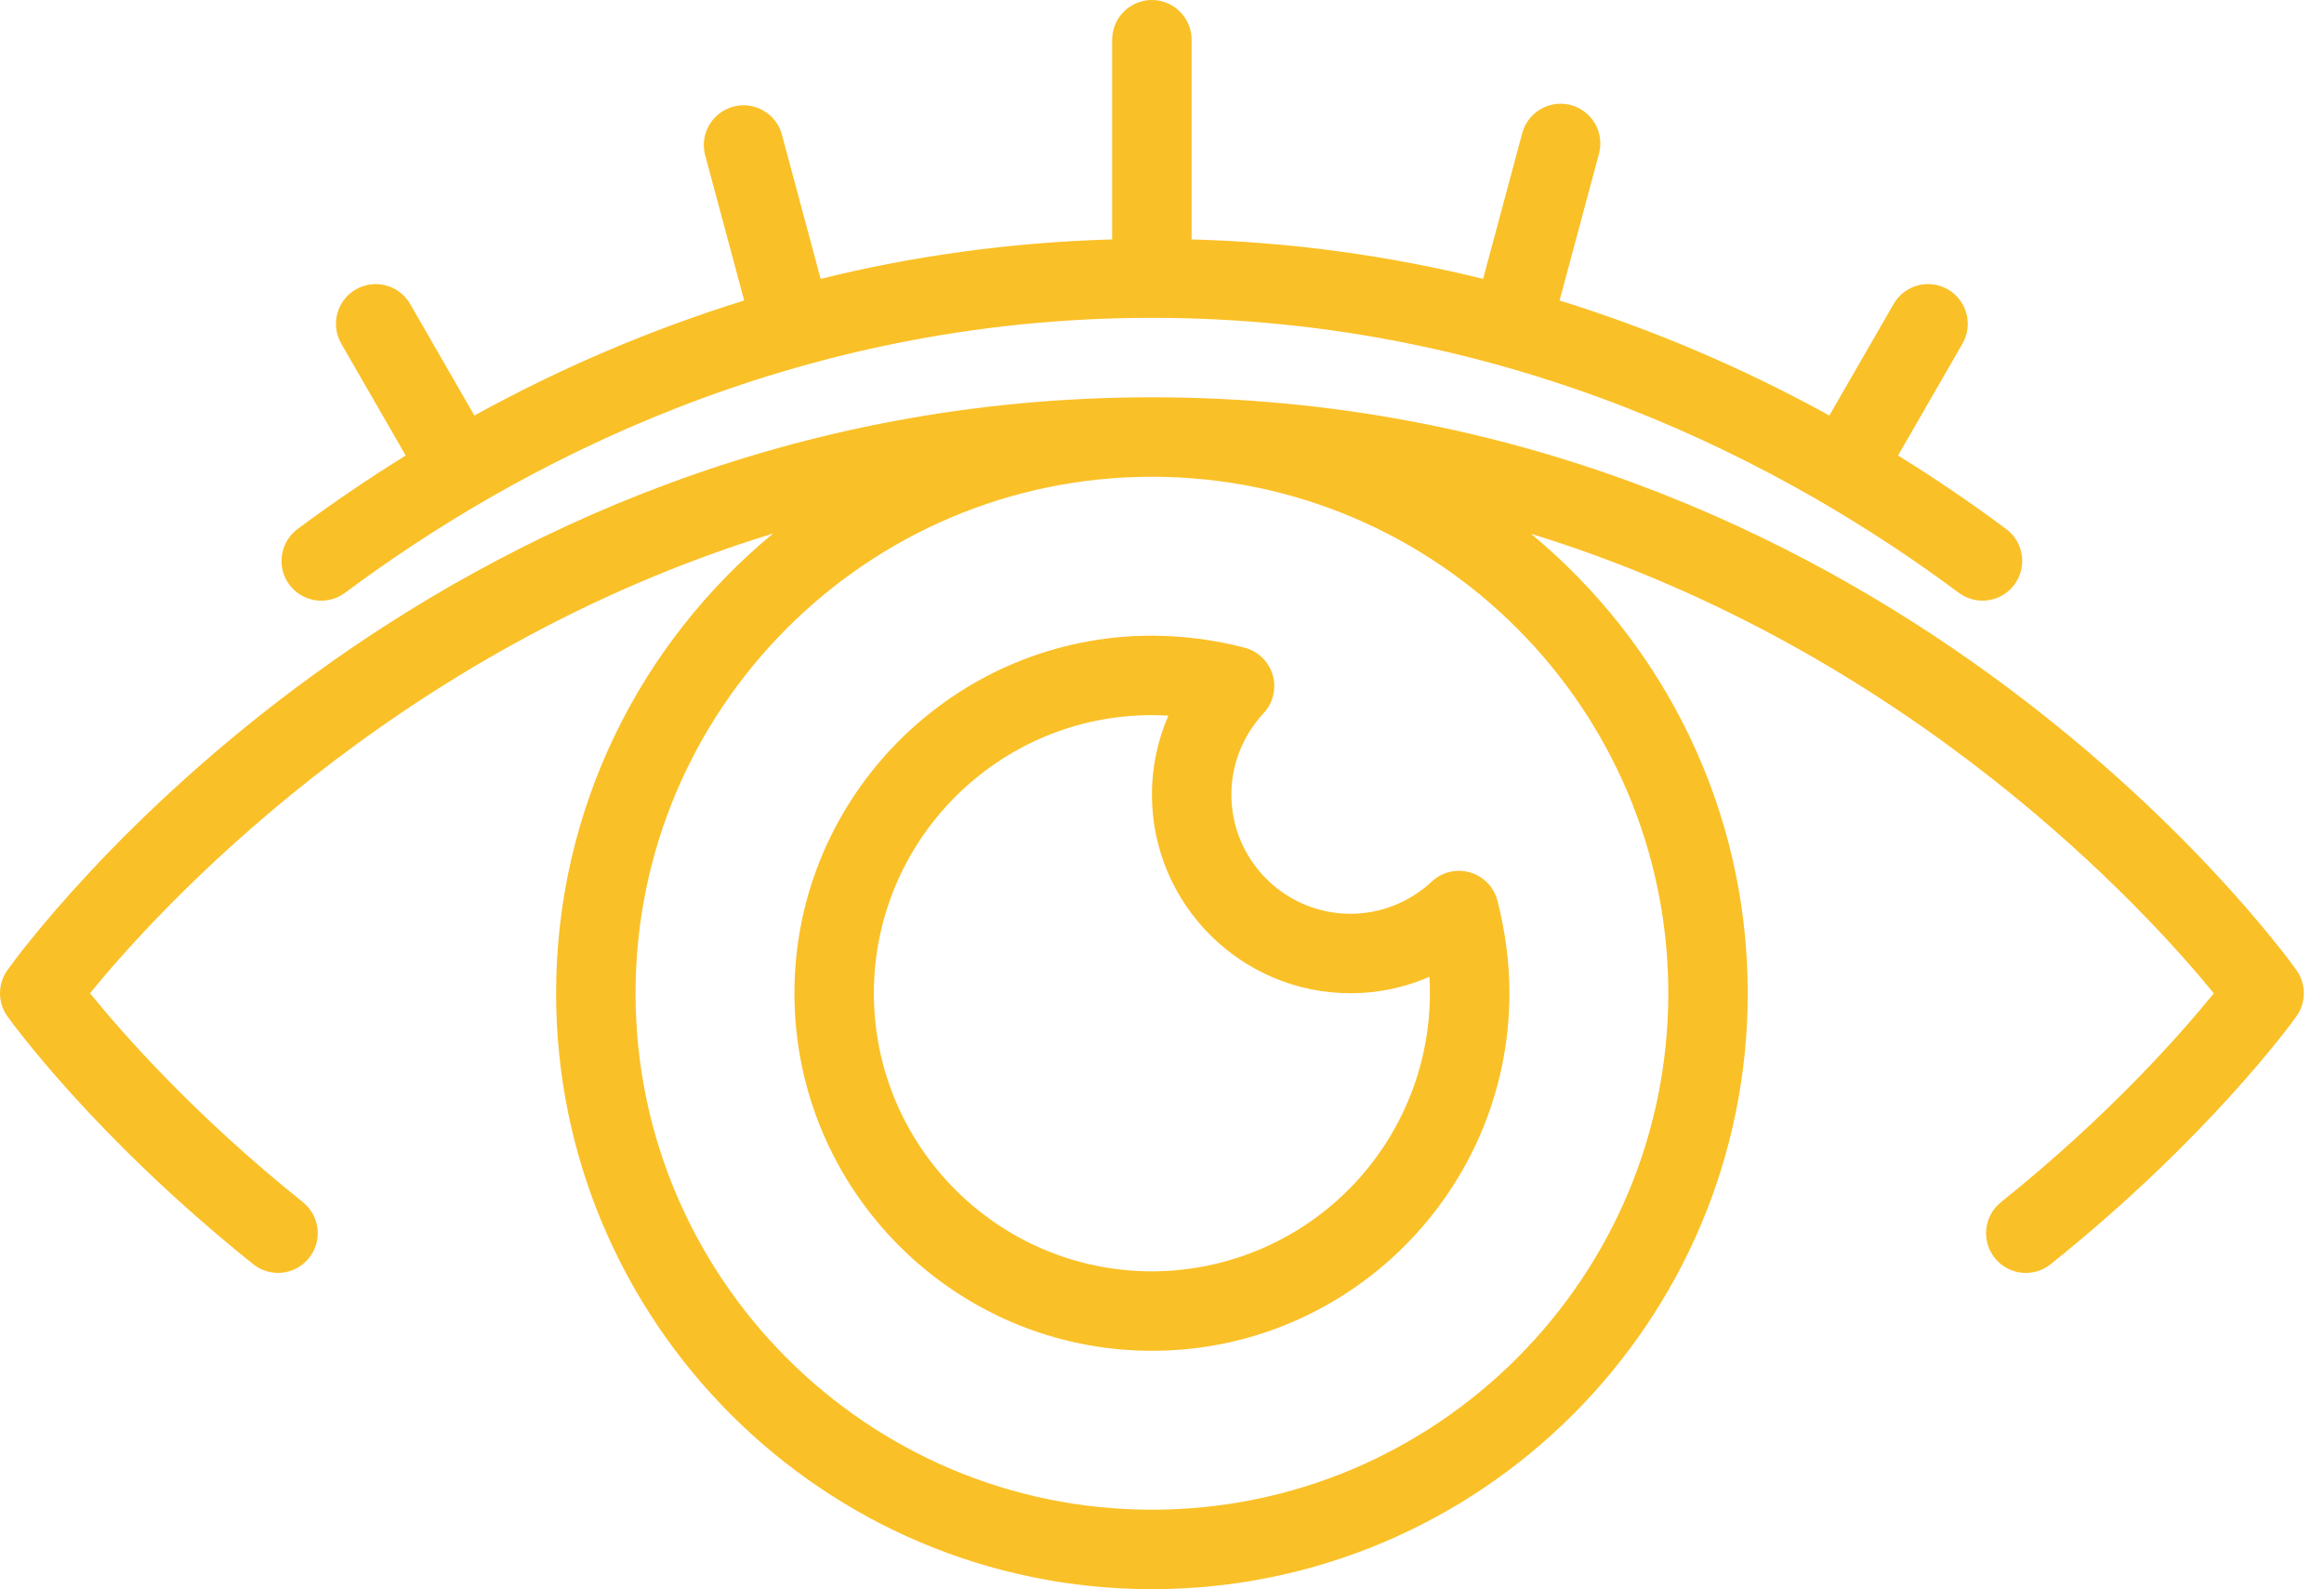
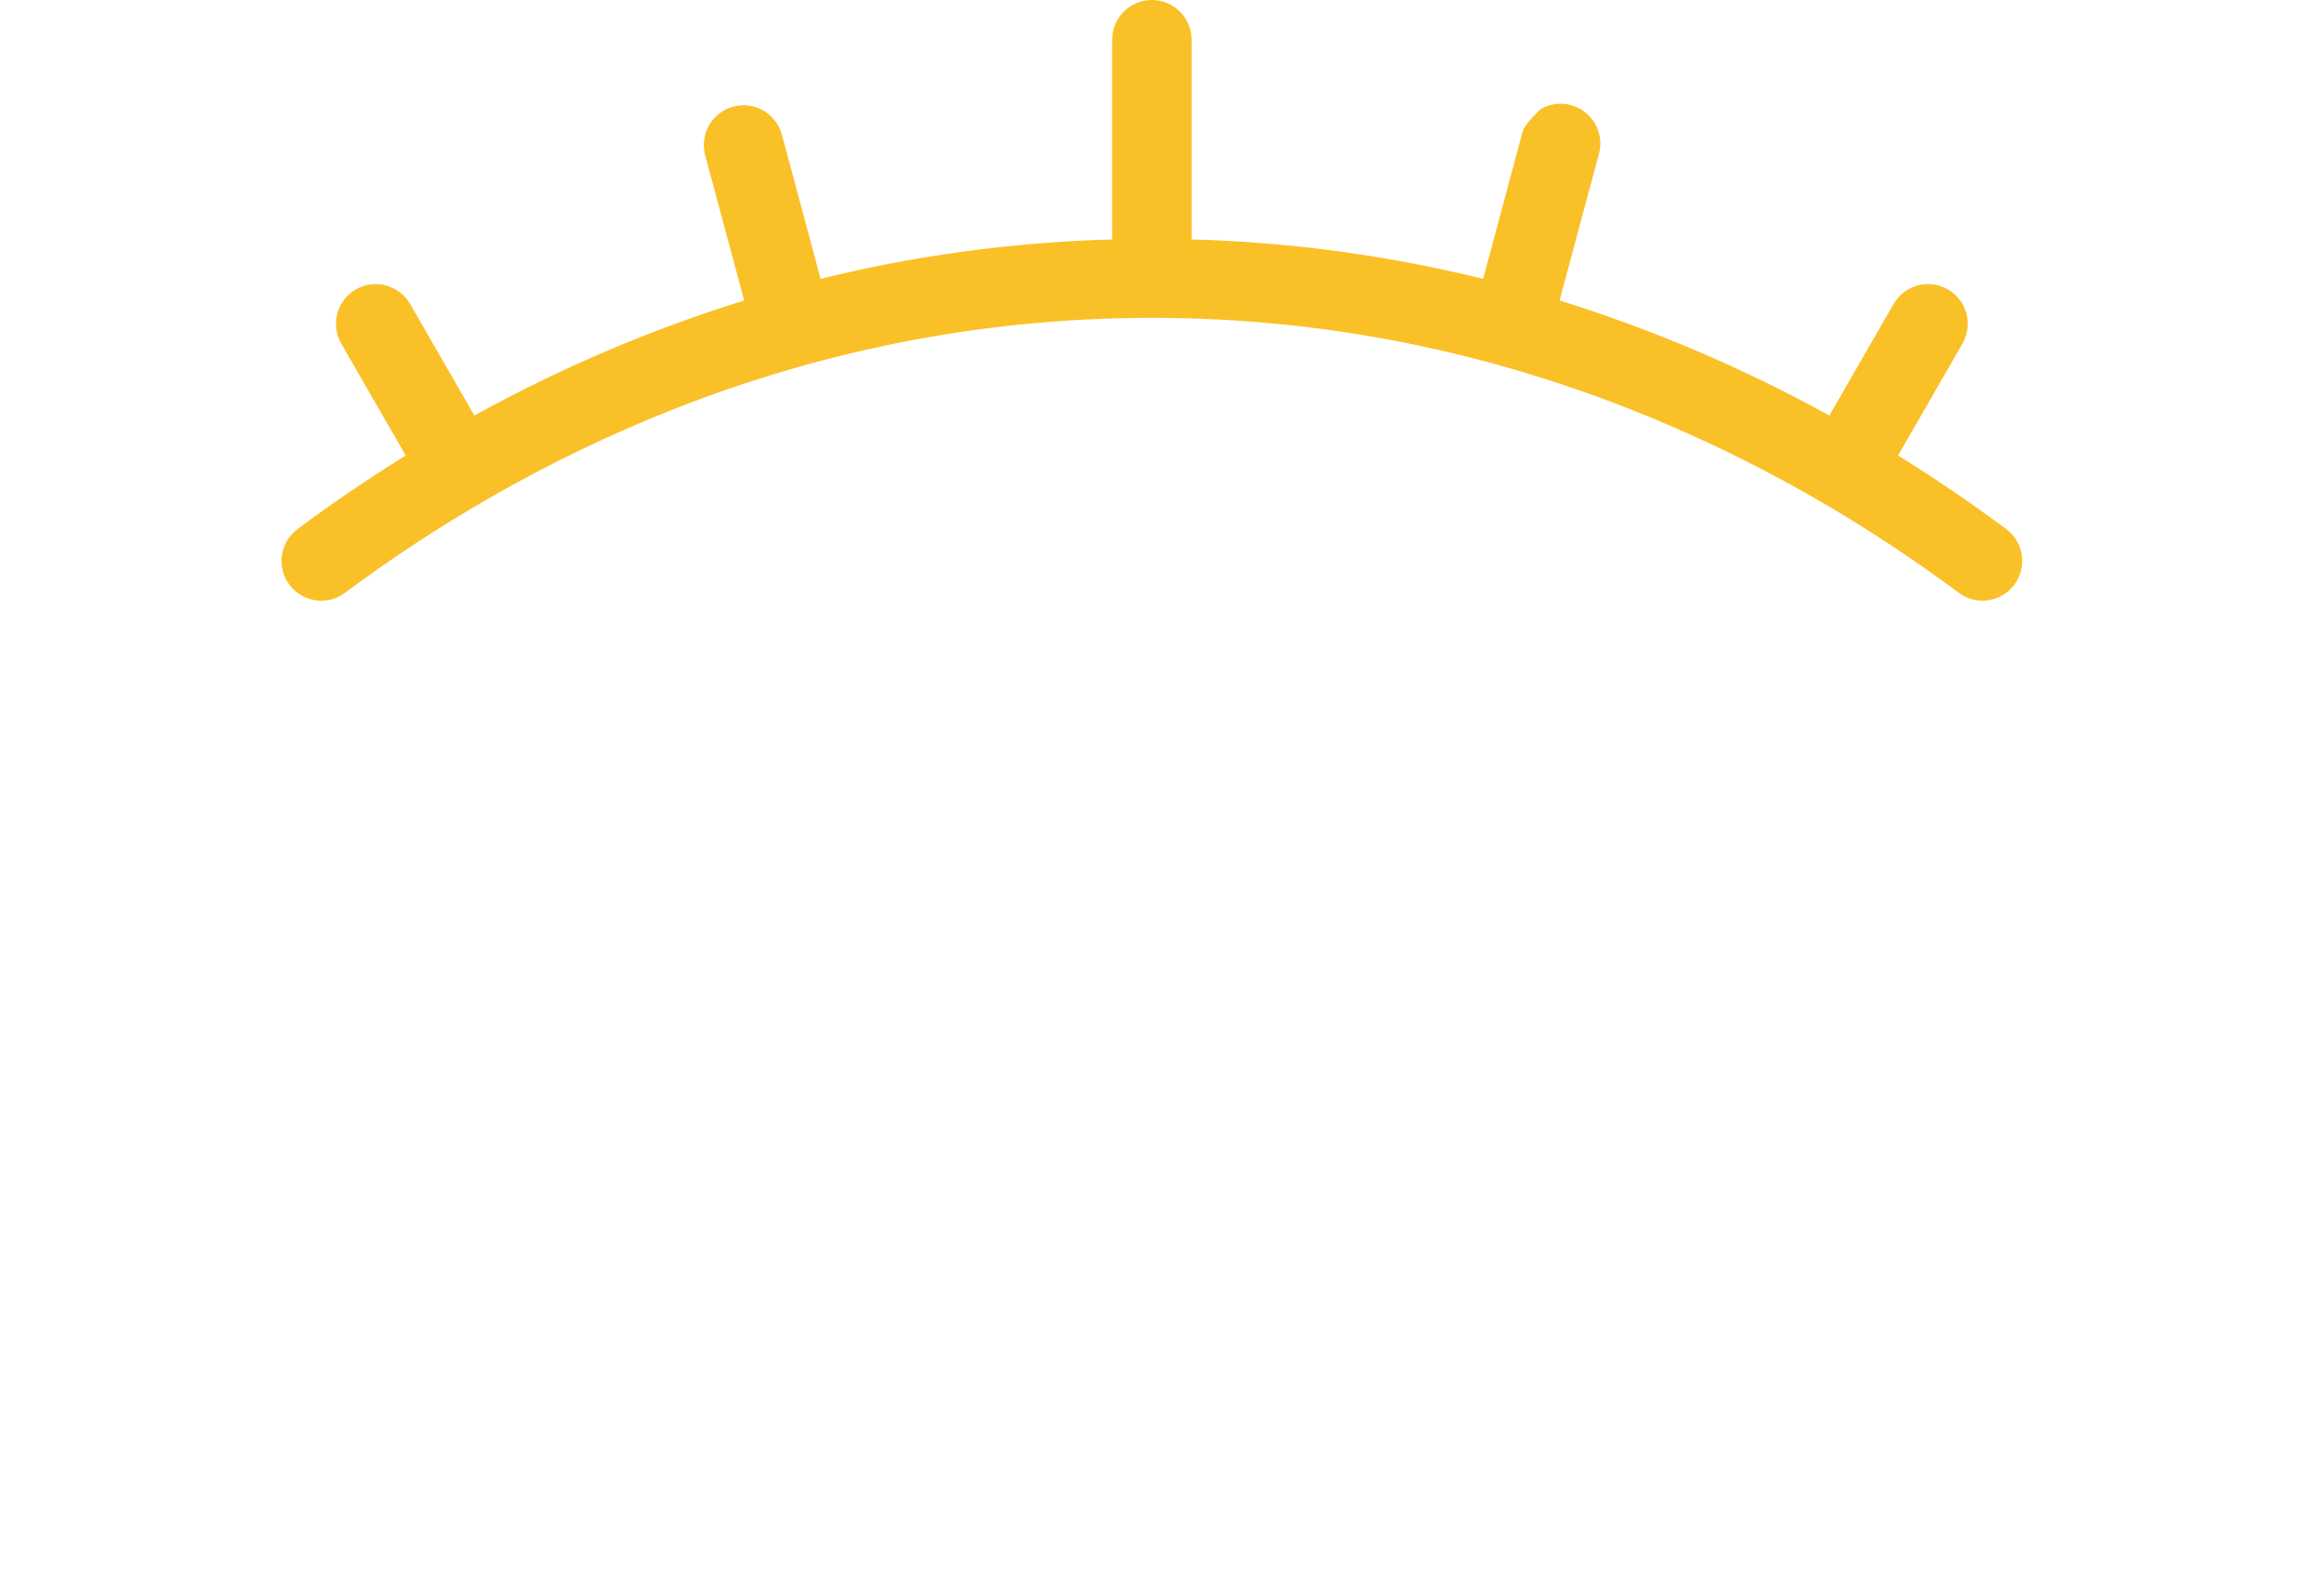
<svg xmlns="http://www.w3.org/2000/svg" width="98" height="67" viewBox="0 0 98 67" fill="none">
-   <path d="M48.575 56.95C56.886 56.95 63.65 50.187 63.65 41.875C63.65 40.589 63.479 39.276 63.144 37.972C63.072 37.691 62.928 37.434 62.726 37.225C62.524 37.016 62.271 36.863 61.992 36.782C61.714 36.7 61.419 36.693 61.136 36.759C60.853 36.826 60.593 36.966 60.38 37.163C59.451 38.036 58.225 38.523 56.95 38.525C54.179 38.525 51.925 36.271 51.925 33.5C51.925 32.231 52.409 31.011 53.285 30.068C53.483 29.856 53.622 29.595 53.689 29.313C53.756 29.03 53.748 28.735 53.667 28.456C53.585 28.177 53.432 27.925 53.224 27.723C53.015 27.521 52.757 27.377 52.476 27.305C51.202 26.974 49.891 26.805 48.575 26.8C40.264 26.8 33.5 33.564 33.5 41.875C33.5 50.187 40.264 56.95 48.575 56.95ZM48.575 30.15C48.804 30.15 49.036 30.157 49.268 30.172C48.811 31.222 48.575 32.355 48.575 33.5C48.575 38.118 52.332 41.875 56.95 41.875C58.106 41.875 59.236 41.636 60.278 41.182C60.371 42.777 60.137 44.373 59.591 45.875C59.045 47.376 58.198 48.75 57.102 49.913C56.007 51.075 54.685 52.002 53.219 52.636C51.753 53.27 50.172 53.598 48.575 53.6C42.109 53.6 36.85 48.341 36.85 41.875C36.85 35.41 42.109 30.15 48.575 30.15Z" fill="#FAC027" />
-   <path d="M96.839 40.902C96.133 39.915 79.234 16.75 48.575 16.75C17.916 16.75 1.017 39.915 0.312 40.902C0.109 41.186 0 41.526 0 41.875C0 42.224 0.109 42.564 0.312 42.848C0.457 43.054 3.978 47.935 10.677 53.298C10.848 53.436 11.046 53.538 11.257 53.599C11.468 53.661 11.69 53.68 11.908 53.656C12.127 53.631 12.339 53.564 12.531 53.458C12.724 53.352 12.894 53.209 13.032 53.037C13.169 52.865 13.271 52.668 13.333 52.457C13.394 52.246 13.413 52.024 13.389 51.806C13.364 51.587 13.297 51.375 13.191 51.182C13.085 50.99 12.942 50.82 12.77 50.682C8.171 47.001 5.122 43.513 3.796 41.875C6.521 38.525 16.514 27.418 32.602 22.492C27.016 27.105 23.45 34.081 23.45 41.875C23.45 55.729 34.721 67 48.575 67C62.429 67 73.7 55.729 73.7 41.875C73.7 34.088 70.139 27.117 64.56 22.505C80.615 27.438 90.623 38.532 93.353 41.878C92.025 43.518 88.976 47.002 84.378 50.684C84.031 50.962 83.809 51.366 83.76 51.807C83.711 52.249 83.839 52.692 84.117 53.039C84.395 53.386 84.799 53.608 85.24 53.657C85.682 53.706 86.125 53.578 86.472 53.3C93.172 47.937 96.691 43.054 96.837 42.85C97.04 42.566 97.15 42.225 97.15 41.876C97.15 41.527 97.041 41.186 96.839 40.902ZM70.35 41.875C70.35 53.881 60.582 63.65 48.575 63.65C36.569 63.65 26.8 53.881 26.8 41.875C26.8 29.869 36.569 20.1 48.575 20.1C60.582 20.1 70.35 29.867 70.35 41.875Z" fill="#FAC027" />
-   <path d="M14.548 24.993C21.65 19.705 33.319 13.4 48.574 13.4C63.83 13.4 75.498 19.705 82.6 24.993C82.957 25.258 83.404 25.371 83.843 25.306C84.282 25.242 84.678 25.006 84.944 24.649C85.209 24.293 85.322 23.846 85.257 23.407C85.193 22.967 84.957 22.571 84.6 22.306C83.124 21.207 81.602 20.172 80.038 19.204L82.754 14.489C82.864 14.298 82.936 14.088 82.964 13.87C82.993 13.652 82.978 13.43 82.921 13.217C82.864 13.005 82.766 12.806 82.631 12.631C82.497 12.457 82.33 12.311 82.14 12.201C81.949 12.091 81.739 12.02 81.521 11.991C81.302 11.962 81.081 11.977 80.868 12.034C80.656 12.091 80.457 12.19 80.282 12.324C80.108 12.458 79.962 12.625 79.852 12.815L77.141 17.519C73.522 15.523 69.711 13.897 65.765 12.668L67.427 6.482C67.484 6.27 67.498 6.048 67.469 5.83C67.441 5.612 67.369 5.402 67.259 5.211C67.149 5.021 67.003 4.854 66.828 4.72C66.654 4.586 66.455 4.487 66.242 4.43C66.03 4.373 65.808 4.359 65.59 4.388C65.372 4.416 65.162 4.488 64.971 4.598C64.781 4.707 64.614 4.854 64.48 5.028C64.346 5.203 64.247 5.402 64.19 5.615L62.541 11.758C58.514 10.765 54.393 10.207 50.248 10.094V1.675C50.248 1.231 50.071 0.805 49.757 0.491C49.443 0.176 49.017 0 48.573 0C48.129 0 47.702 0.176 47.388 0.491C47.074 0.805 46.898 1.231 46.898 1.675V10.094C42.501 10.221 38.389 10.817 34.605 11.758L32.955 5.615C32.826 5.202 32.542 4.855 32.163 4.647C31.784 4.439 31.339 4.385 30.921 4.497C30.503 4.609 30.145 4.878 29.921 5.248C29.697 5.618 29.625 6.06 29.719 6.482L31.381 12.668C27.434 13.896 23.622 15.521 20.004 17.519L17.294 12.815C17.184 12.625 17.038 12.458 16.863 12.324C16.689 12.19 16.489 12.091 16.277 12.034C16.065 11.977 15.843 11.962 15.625 11.991C15.407 12.02 15.196 12.091 15.006 12.201C14.815 12.311 14.648 12.457 14.514 12.631C14.38 12.806 14.281 13.005 14.225 13.217C14.167 13.43 14.153 13.652 14.181 13.87C14.21 14.088 14.281 14.298 14.391 14.489L17.108 19.204C15.433 20.242 13.907 21.293 12.545 22.306C12.369 22.438 12.22 22.602 12.107 22.791C11.995 22.981 11.92 23.19 11.889 23.408C11.857 23.625 11.868 23.847 11.922 24.061C11.976 24.274 12.072 24.475 12.203 24.651C12.335 24.827 12.5 24.976 12.689 25.089C12.878 25.201 13.087 25.276 13.305 25.308C13.523 25.339 13.745 25.328 13.958 25.274C14.171 25.22 14.372 25.124 14.548 24.993Z" fill="#FAC027" />
+   <path d="M14.548 24.993C21.65 19.705 33.319 13.4 48.574 13.4C63.83 13.4 75.498 19.705 82.6 24.993C82.957 25.258 83.404 25.371 83.843 25.306C84.282 25.242 84.678 25.006 84.944 24.649C85.209 24.293 85.322 23.846 85.257 23.407C85.193 22.967 84.957 22.571 84.6 22.306C83.124 21.207 81.602 20.172 80.038 19.204L82.754 14.489C82.864 14.298 82.936 14.088 82.964 13.87C82.993 13.652 82.978 13.43 82.921 13.217C82.864 13.005 82.766 12.806 82.631 12.631C82.497 12.457 82.33 12.311 82.14 12.201C81.949 12.091 81.739 12.02 81.521 11.991C81.302 11.962 81.081 11.977 80.868 12.034C80.656 12.091 80.457 12.19 80.282 12.324C80.108 12.458 79.962 12.625 79.852 12.815L77.141 17.519C73.522 15.523 69.711 13.897 65.765 12.668L67.427 6.482C67.484 6.27 67.498 6.048 67.469 5.83C67.441 5.612 67.369 5.402 67.259 5.211C67.149 5.021 67.003 4.854 66.828 4.72C66.654 4.586 66.455 4.487 66.242 4.43C66.03 4.373 65.808 4.359 65.59 4.388C65.372 4.416 65.162 4.488 64.971 4.598C64.346 5.203 64.247 5.402 64.19 5.615L62.541 11.758C58.514 10.765 54.393 10.207 50.248 10.094V1.675C50.248 1.231 50.071 0.805 49.757 0.491C49.443 0.176 49.017 0 48.573 0C48.129 0 47.702 0.176 47.388 0.491C47.074 0.805 46.898 1.231 46.898 1.675V10.094C42.501 10.221 38.389 10.817 34.605 11.758L32.955 5.615C32.826 5.202 32.542 4.855 32.163 4.647C31.784 4.439 31.339 4.385 30.921 4.497C30.503 4.609 30.145 4.878 29.921 5.248C29.697 5.618 29.625 6.06 29.719 6.482L31.381 12.668C27.434 13.896 23.622 15.521 20.004 17.519L17.294 12.815C17.184 12.625 17.038 12.458 16.863 12.324C16.689 12.19 16.489 12.091 16.277 12.034C16.065 11.977 15.843 11.962 15.625 11.991C15.407 12.02 15.196 12.091 15.006 12.201C14.815 12.311 14.648 12.457 14.514 12.631C14.38 12.806 14.281 13.005 14.225 13.217C14.167 13.43 14.153 13.652 14.181 13.87C14.21 14.088 14.281 14.298 14.391 14.489L17.108 19.204C15.433 20.242 13.907 21.293 12.545 22.306C12.369 22.438 12.22 22.602 12.107 22.791C11.995 22.981 11.92 23.19 11.889 23.408C11.857 23.625 11.868 23.847 11.922 24.061C11.976 24.274 12.072 24.475 12.203 24.651C12.335 24.827 12.5 24.976 12.689 25.089C12.878 25.201 13.087 25.276 13.305 25.308C13.523 25.339 13.745 25.328 13.958 25.274C14.171 25.22 14.372 25.124 14.548 24.993Z" fill="#FAC027" />
</svg>